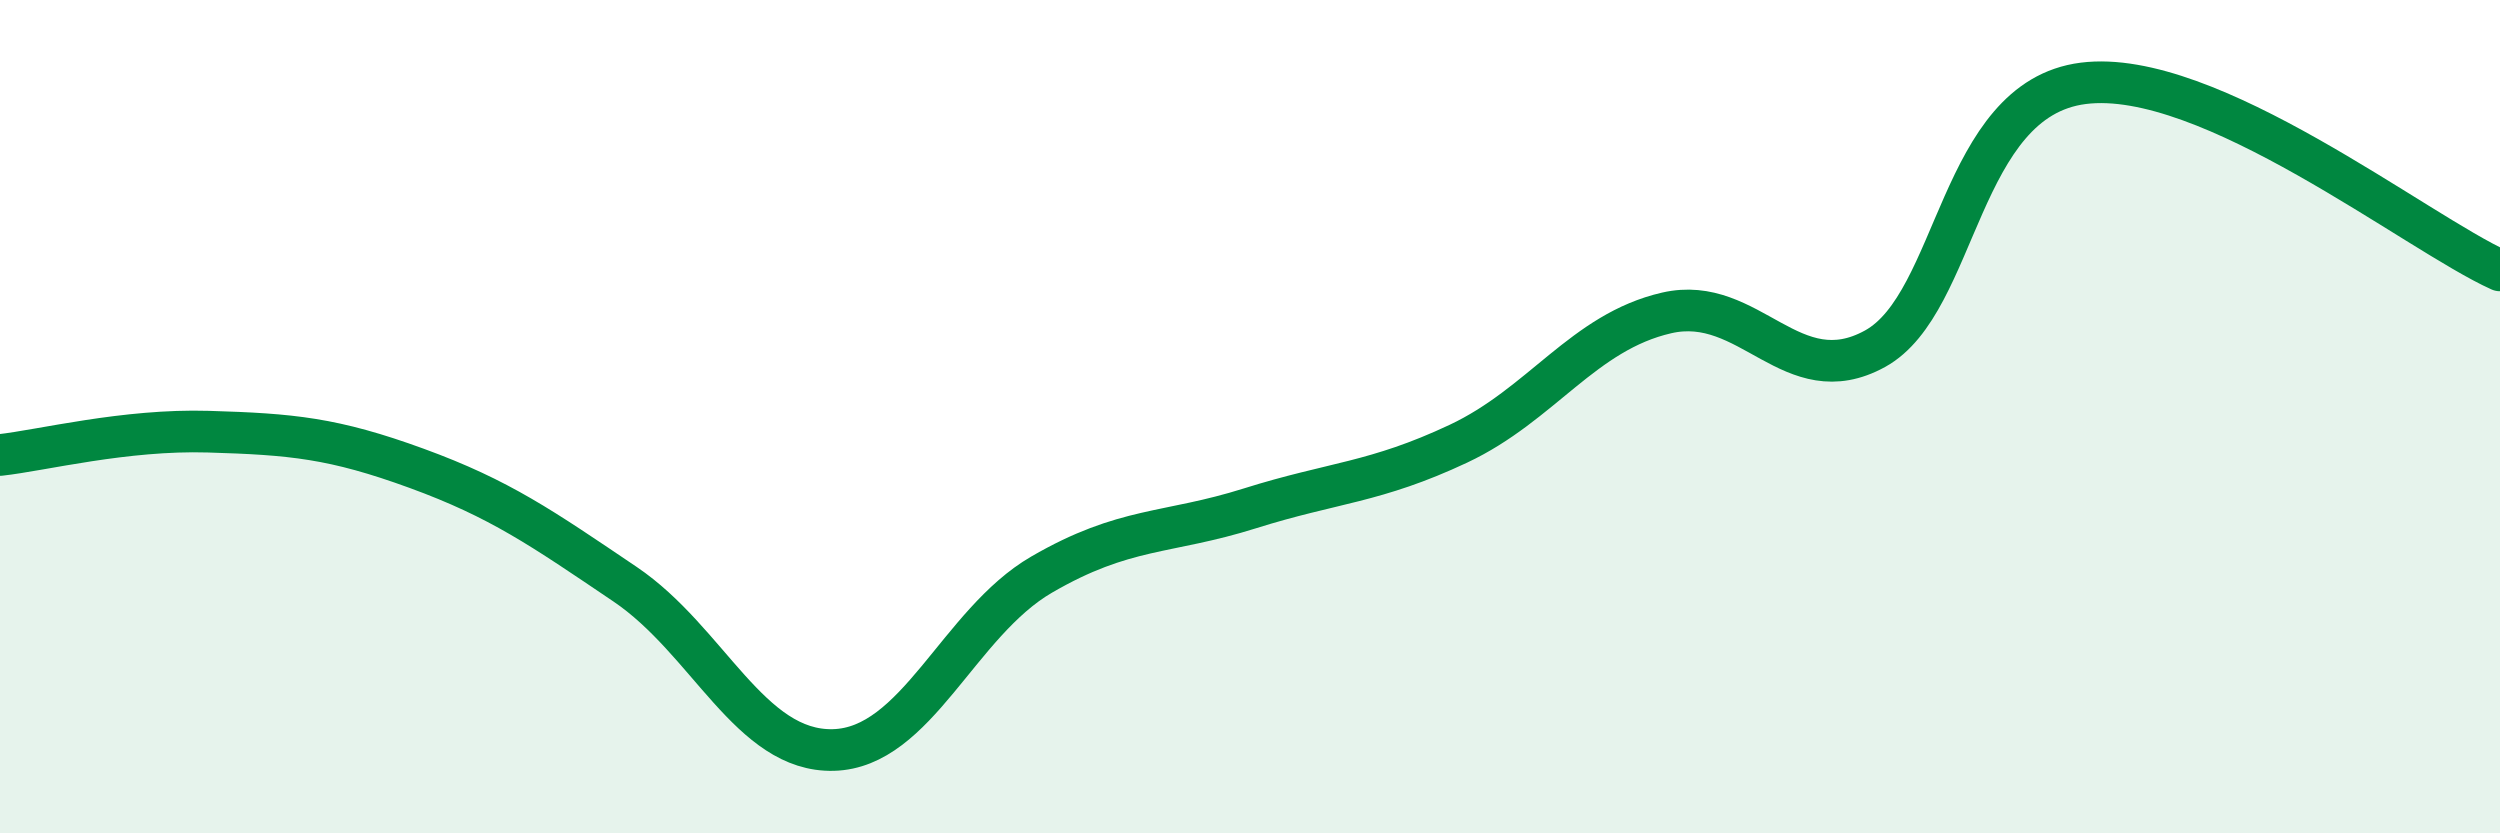
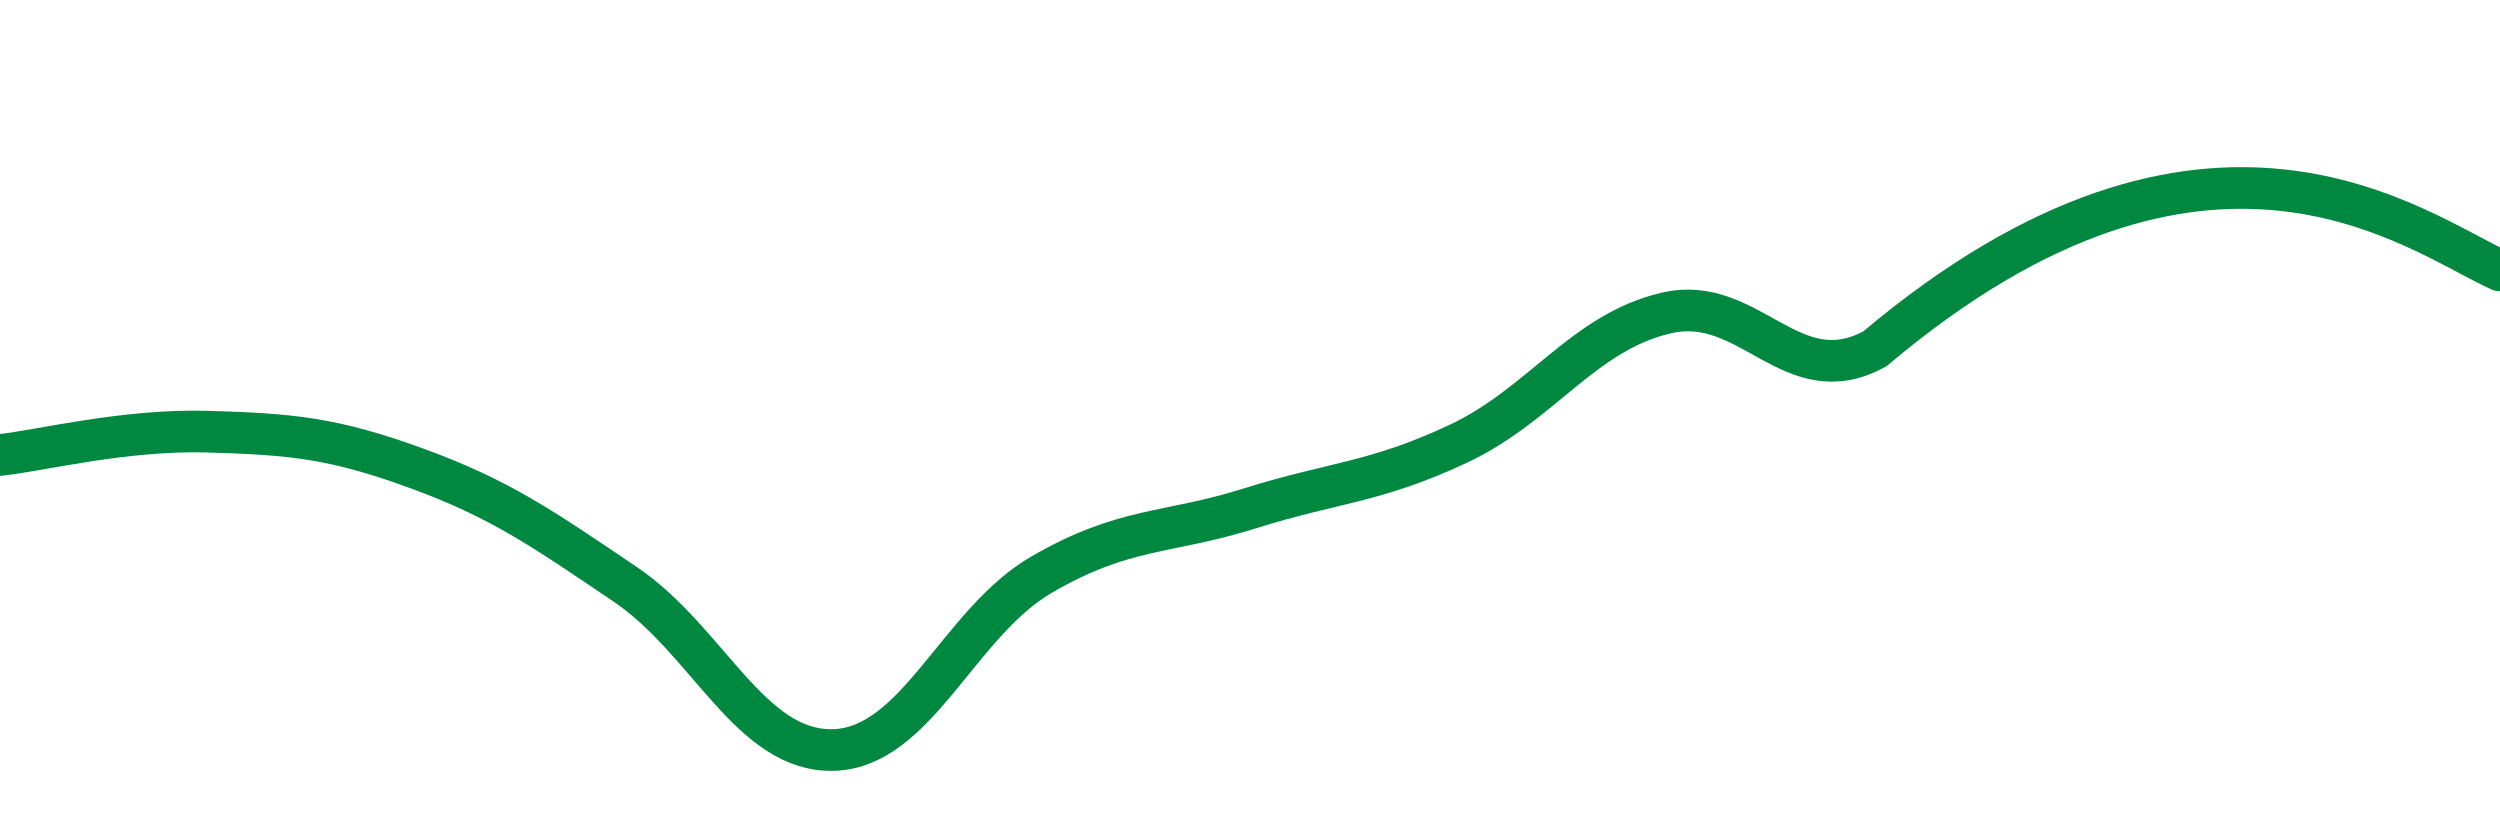
<svg xmlns="http://www.w3.org/2000/svg" width="60" height="20" viewBox="0 0 60 20">
-   <path d="M 0,10.92 C 1,10.81 3,10.3 5,10.36 C 7,10.42 8,10.51 10,11.24 C 12,11.97 13,12.67 15,14.02 C 17,15.37 18,18.05 20,18 C 22,17.95 23,14.95 25,13.79 C 27,12.63 28,12.83 30,12.2 C 32,11.57 33,11.59 35,10.65 C 37,9.71 38,7.97 40,7.51 C 42,7.05 43,9.47 45,8.37 C 47,7.27 47,2.38 50,2 C 53,1.62 58,5.59 60,6.49L60 20L0 20Z" fill="#008740" opacity="0.1" stroke-linecap="round" stroke-linejoin="round" />
-   <path d="M 0,10.92 C 1,10.81 3,10.3 5,10.36 C 7,10.42 8,10.51 10,11.24 C 12,11.97 13,12.67 15,14.02 C 17,15.37 18,18.05 20,18 C 22,17.95 23,14.95 25,13.79 C 27,12.63 28,12.83 30,12.2 C 32,11.57 33,11.59 35,10.65 C 37,9.71 38,7.97 40,7.51 C 42,7.05 43,9.47 45,8.37 C 47,7.27 47,2.38 50,2 C 53,1.62 58,5.59 60,6.49" stroke="#008740" stroke-width="1" fill="none" stroke-linecap="round" stroke-linejoin="round" />
+   <path d="M 0,10.92 C 1,10.81 3,10.3 5,10.36 C 7,10.42 8,10.51 10,11.24 C 12,11.97 13,12.67 15,14.02 C 17,15.37 18,18.05 20,18 C 22,17.95 23,14.95 25,13.79 C 27,12.63 28,12.83 30,12.2 C 32,11.57 33,11.59 35,10.65 C 37,9.71 38,7.97 40,7.51 C 42,7.05 43,9.47 45,8.37 C 53,1.62 58,5.59 60,6.49" stroke="#008740" stroke-width="1" fill="none" stroke-linecap="round" stroke-linejoin="round" />
</svg>